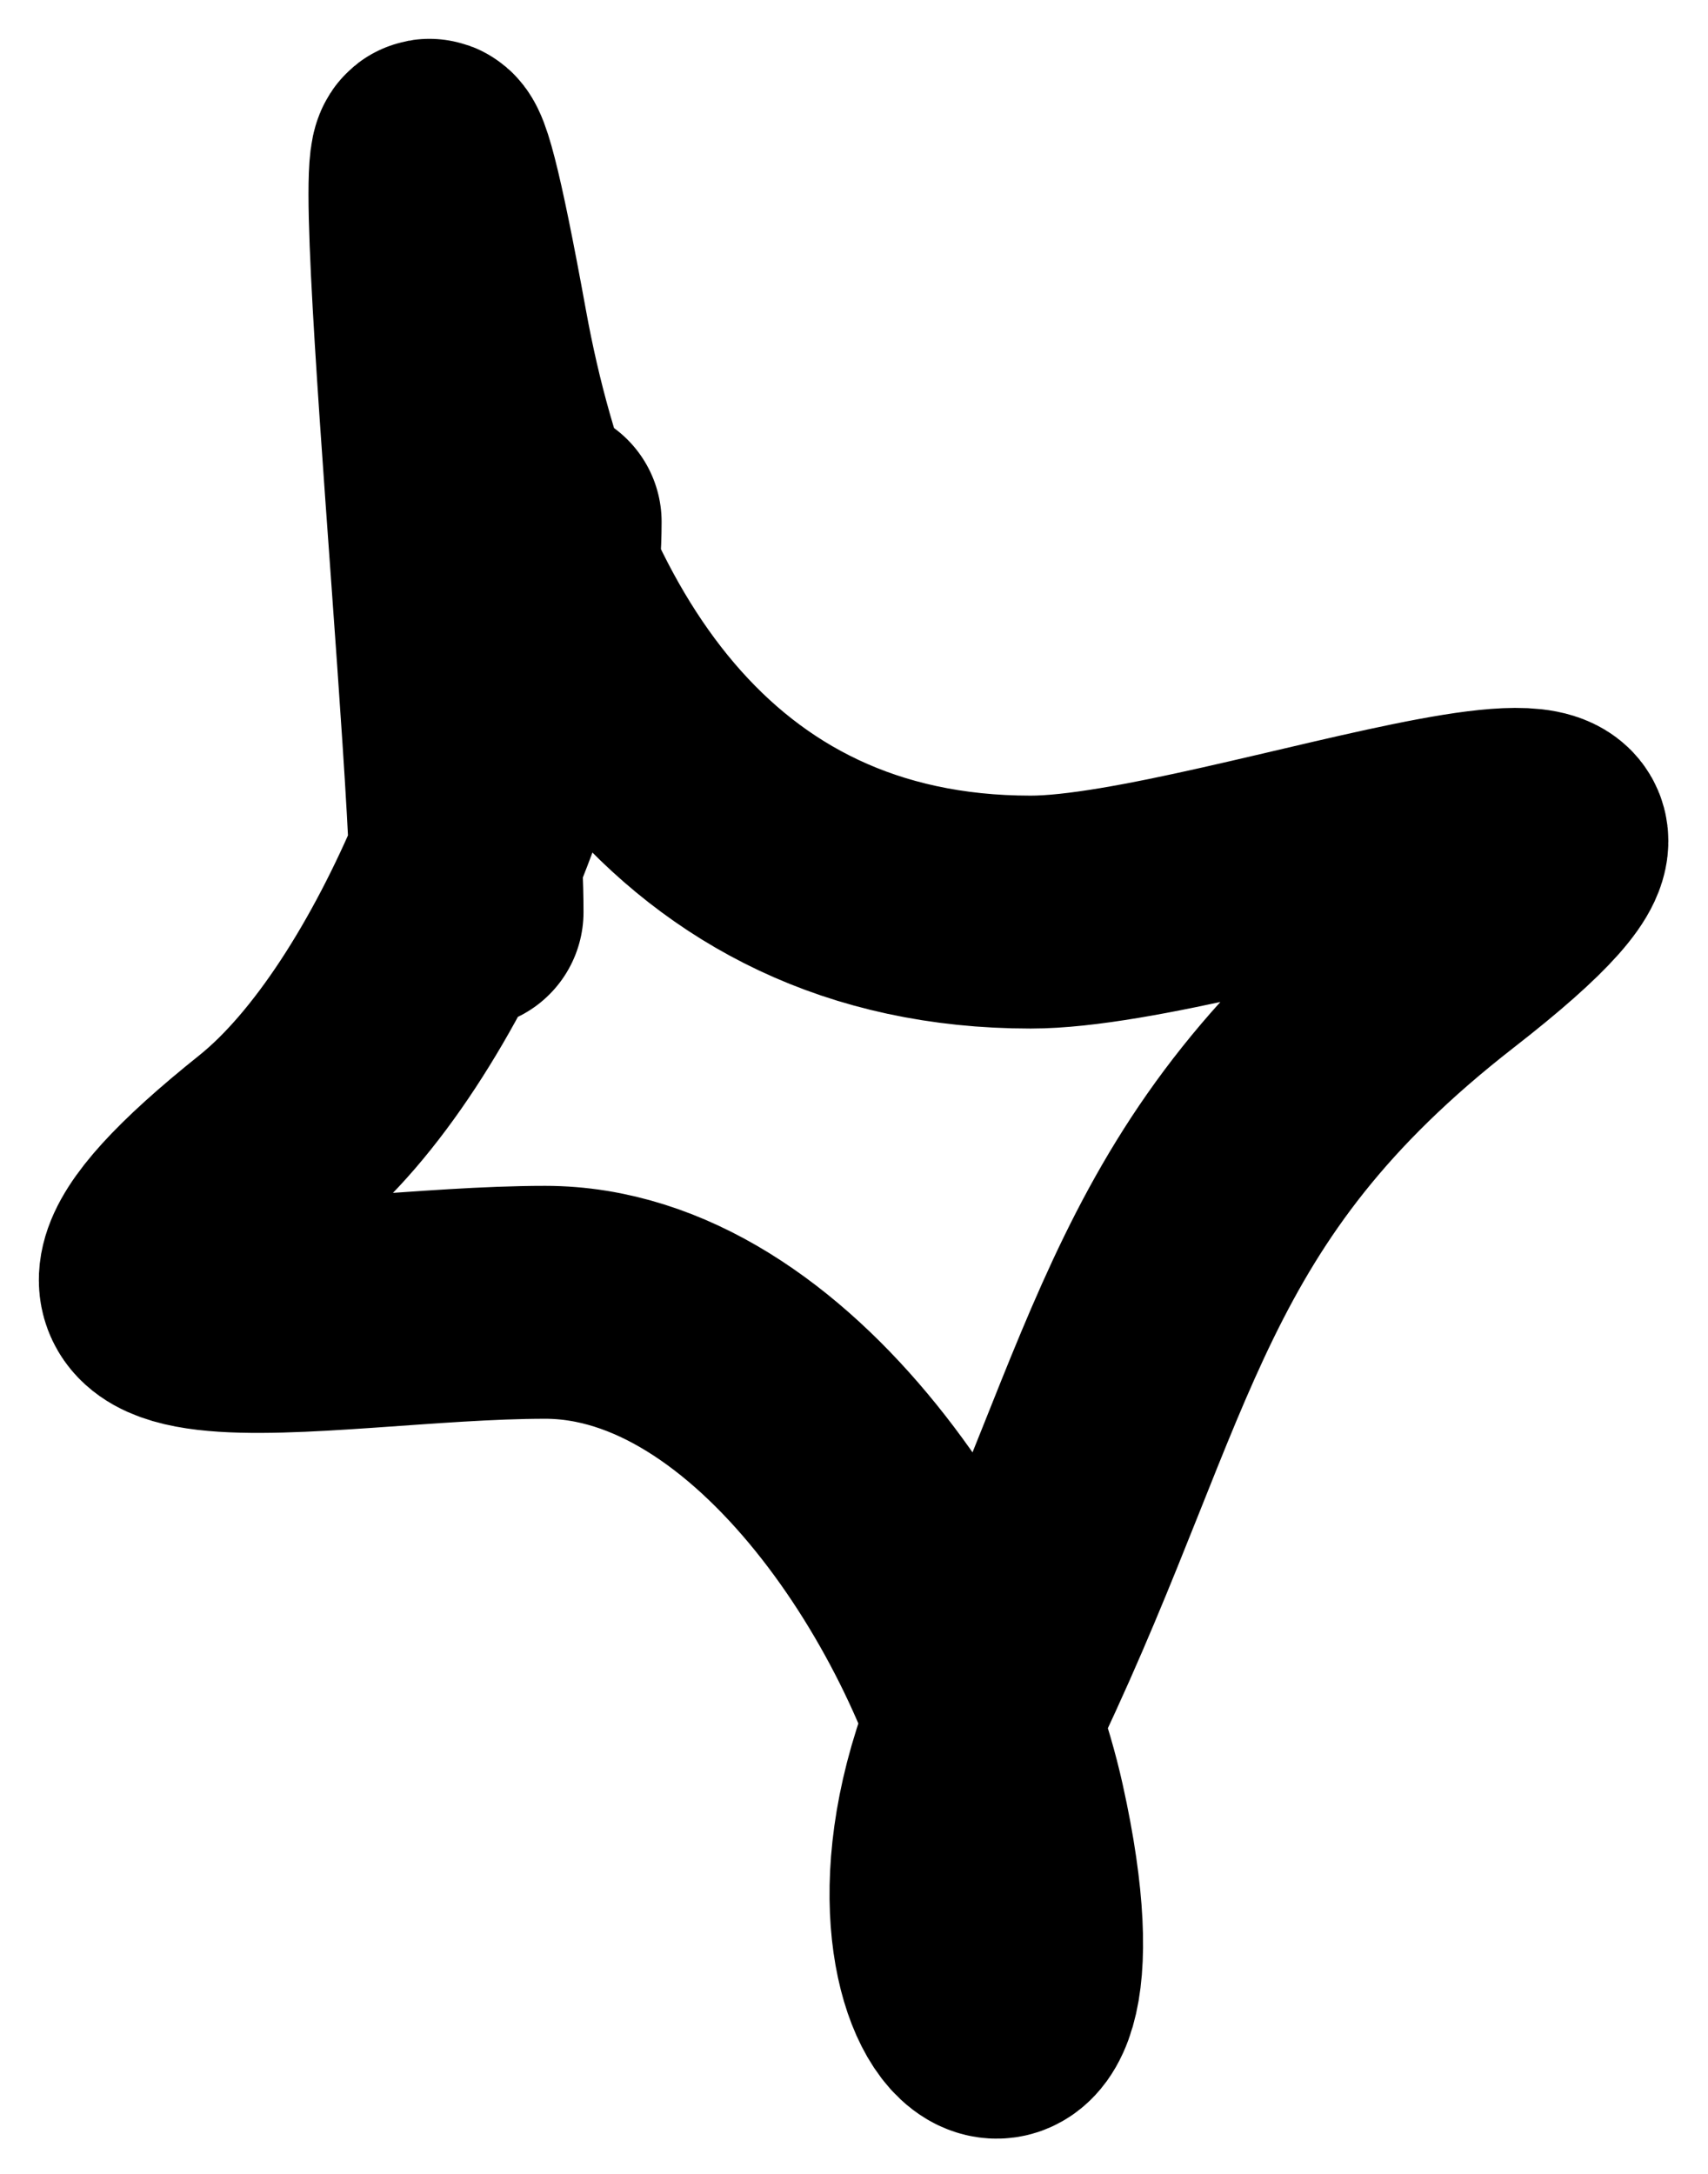
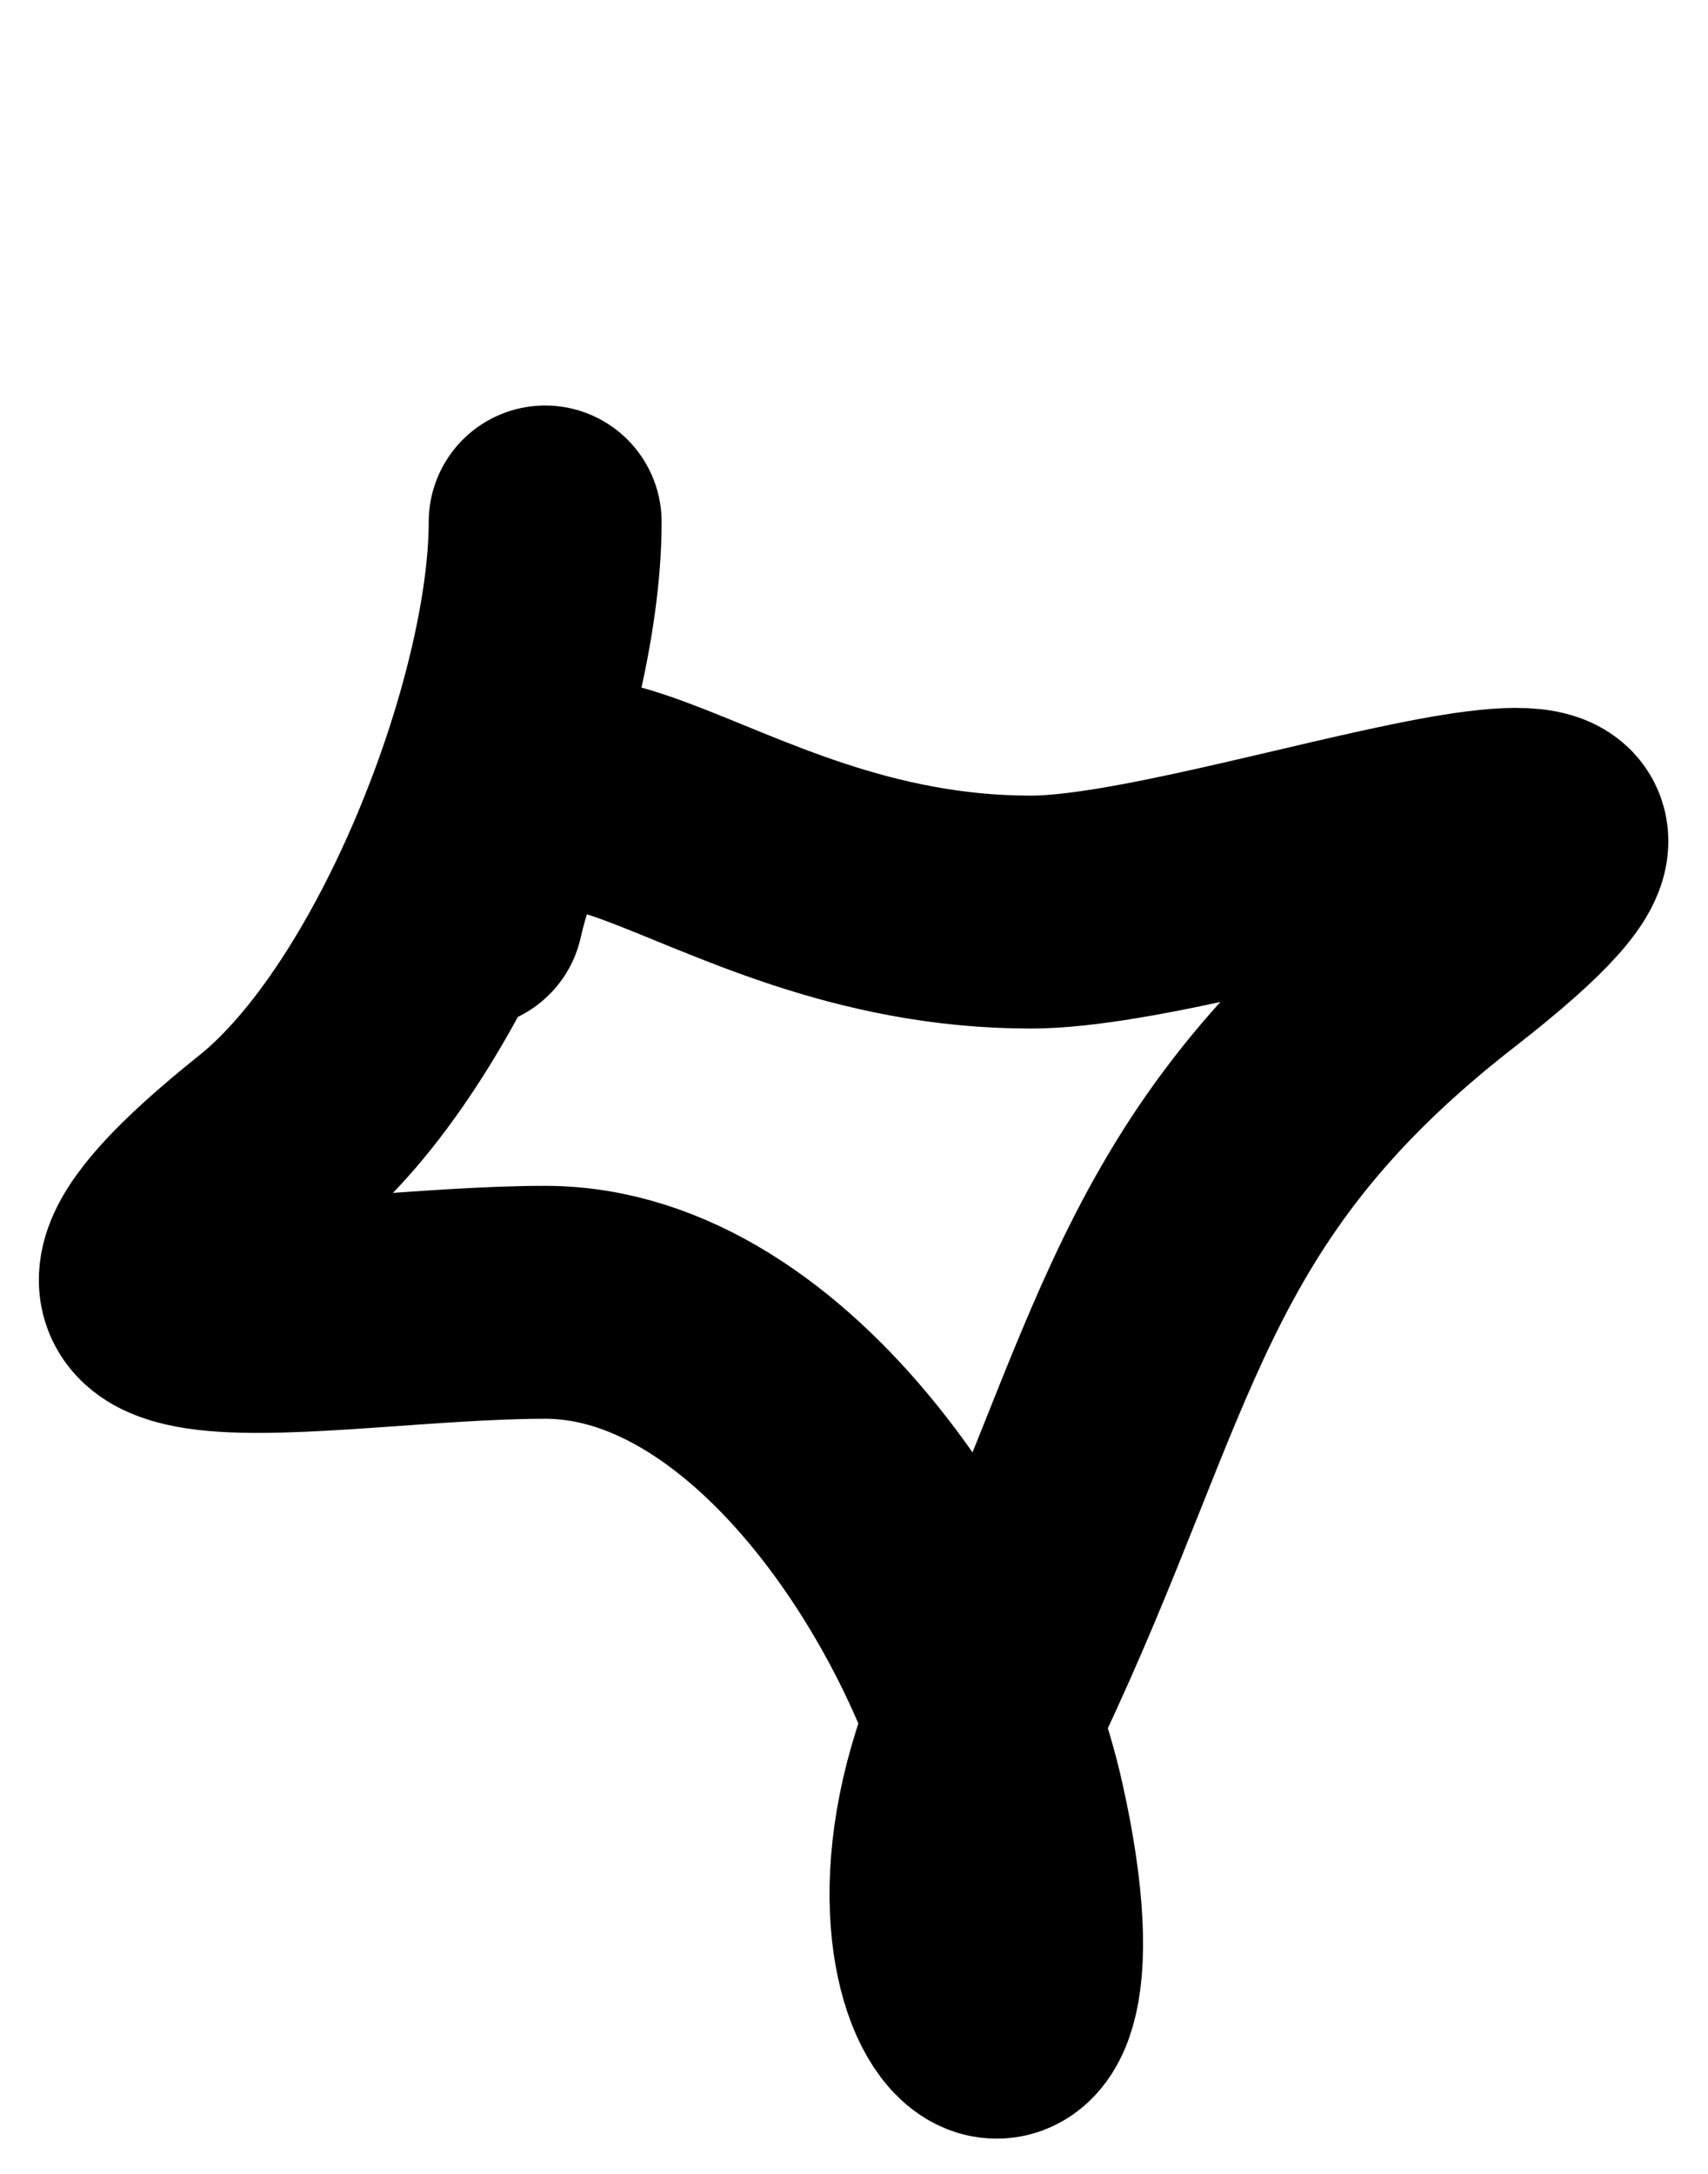
<svg xmlns="http://www.w3.org/2000/svg" width="22" height="28" viewBox="0 0 22 28" fill="none">
-   <path d="M6.016 11.748C6.016 9.177 4.759 -2.959 6.072 4.266C6.803 8.284 8.924 11.748 13.275 11.748C15.831 11.748 23.003 8.866 18.58 12.307C14.893 15.175 14.786 17.667 12.829 21.799C10.883 25.907 14.07 28.138 12.996 23.307C12.399 20.621 9.984 16.774 7.022 16.774C4.095 16.774 -0.356 17.852 3.504 14.764C5.441 13.214 7.022 9.1 7.022 6.723" stroke="currentColor" stroke-width="3" stroke-linecap="round" />
+   <path d="M6.016 11.748C6.803 8.284 8.924 11.748 13.275 11.748C15.831 11.748 23.003 8.866 18.58 12.307C14.893 15.175 14.786 17.667 12.829 21.799C10.883 25.907 14.07 28.138 12.996 23.307C12.399 20.621 9.984 16.774 7.022 16.774C4.095 16.774 -0.356 17.852 3.504 14.764C5.441 13.214 7.022 9.1 7.022 6.723" stroke="currentColor" stroke-width="3" stroke-linecap="round" />
</svg>